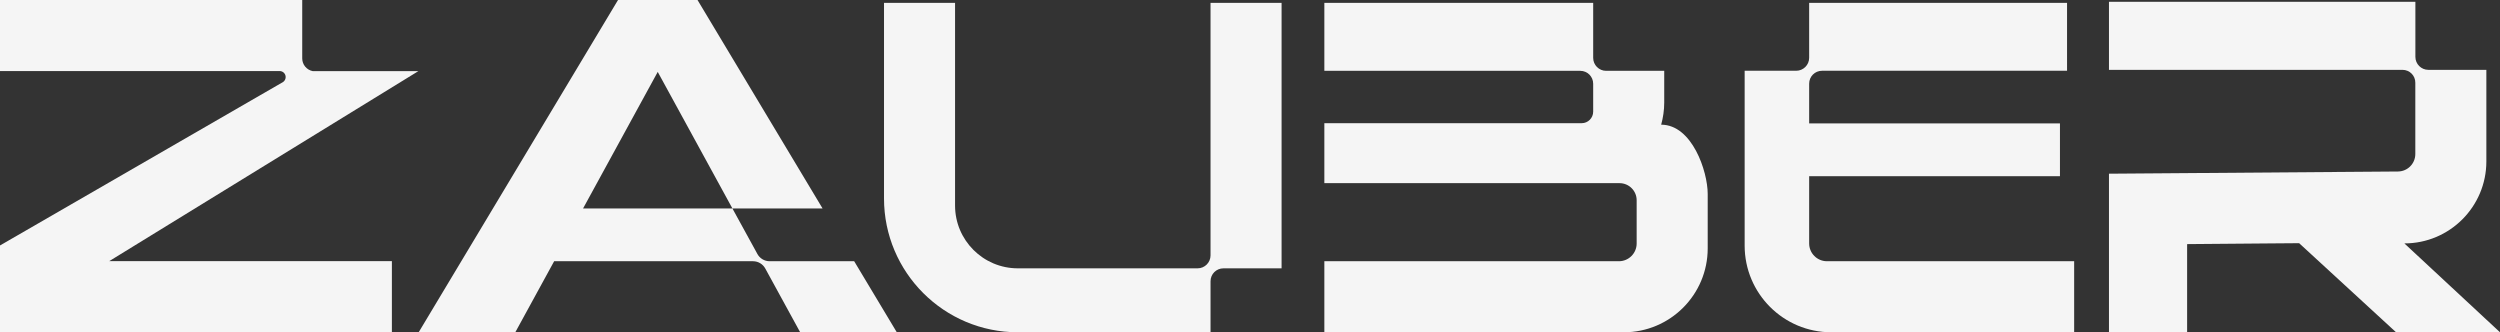
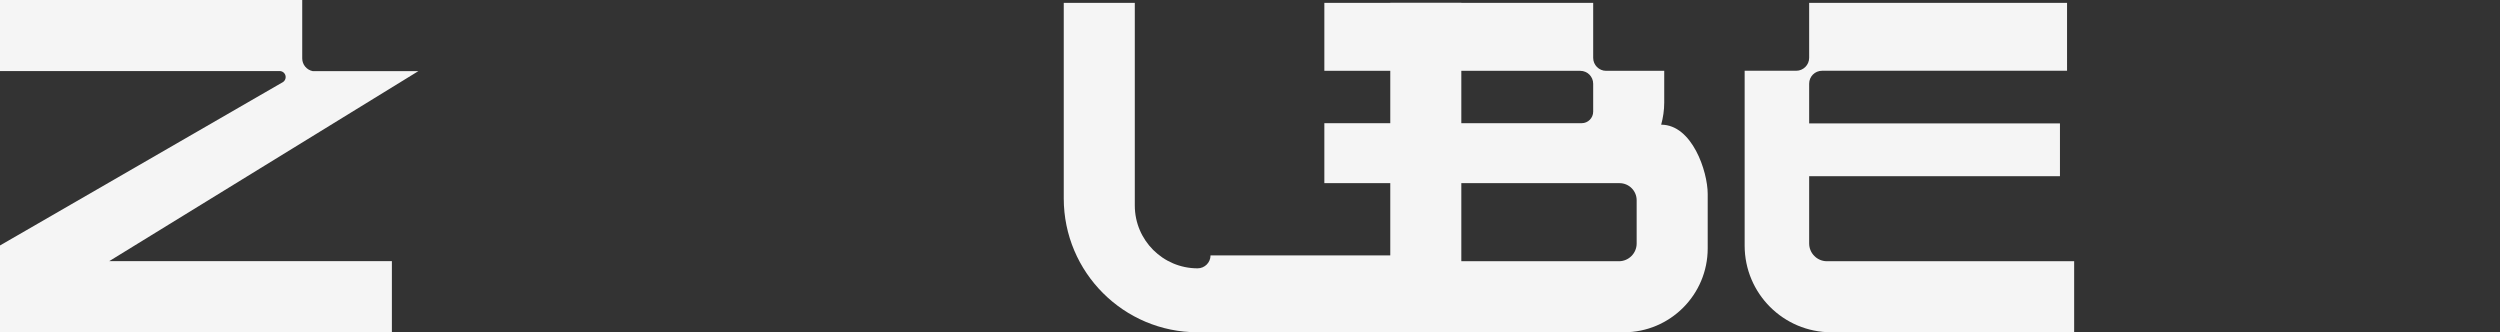
<svg xmlns="http://www.w3.org/2000/svg" id="Camada_2" data-name="Camada 2" viewBox="0 0 351.89 46.77">
  <rect x="0" y="0" width="351.89" height="46.77" fill="#333333" stroke="none" />
  <defs>
    <style>      .cls-1 {        fill: #f5f5f5;      }    </style>
  </defs>
  <g id="Camada_4" data-name="Camada 4">
    <g>
-       <path class="cls-1" d="M108.33,36.77c-.75,0-1.4-.42-1.73-1.03-.03-.06-.06-.11-.09-.17l-3.42-6.23h-21.02l10.51-19.22,10.51,19.22h12.69L98.18,0h-11.19l-28.06,46.77h13.6l5.47-10h27.99c.75,0,1.4.42,1.73,1.03l4.91,8.97h13.6l-6-10h-11.9Z" />
      <path class="cls-1" d="M254.65,34.27v-9.47h35.3v-7.43h-35.3v-5.59c0-1.01.81-1.82,1.82-1.82h34.48V.4h-36.3v7.74c0,1-.82,1.82-1.82,1.82h-7.26v24.61c0,6.74,5.46,12.2,12.2,12.2h34.18v-10h-34.8c-1.38,0-2.5-1.13-2.5-2.5Z" />
      <path class="cls-1" d="M233.82,17.55c.27-.99.43-2.03.43-3.11v-4.47h-8.18c-1,0-1.82-.82-1.82-1.82V.4h-37.84v9.57h36.02c1.01,0,1.82.81,1.82,1.82v3.93c0,.89-.73,1.62-1.62,1.62h-36.22v8.44h41.55c1.33,0,2.41,1.08,2.41,2.41v6.08c0,1.38-1.12,2.5-2.5,2.5h-41.46v10h42.15c6.52,0,11.81-5.29,11.81-11.81v-7.66c0-3.19-2.2-9.75-6.55-9.75Z" />
-       <path class="cls-1" d="M170.39,35.95c0,1-.82,1.82-1.82,1.82h-25.3c-4.88,0-8.84-3.96-8.84-8.84V.4h-10v27.53c0,10.4,8.44,18.84,18.84,18.84h27.12v-7.18c0-1.01.81-1.82,1.82-1.82h8.18V.4h-10v35.55Z" />
-       <path class="cls-1" d="M351.89,46.77h-14.63l-13.61-12.51-.03-.03-3.87.03h-.01l-11.89.1v12.41h-11v-22.32l40.68-.31c1.35-.01,2.44-1.11,2.44-2.46v-10.03c.01-1.01-.8-1.82-1.81-1.82h-41.31V.25h43.13v7.76c0,1,.82,1.82,1.82,1.82h8.17v12.89c0,6.37-5.17,11.54-11.54,11.54h0l13.46,12.51Z" />
+       <path class="cls-1" d="M170.39,35.95c0,1-.82,1.82-1.82,1.82c-4.88,0-8.84-3.96-8.84-8.84V.4h-10v27.53c0,10.4,8.44,18.84,18.84,18.84h27.12v-7.18c0-1.01.81-1.82,1.82-1.82h8.18V.4h-10v35.55Z" />
      <path class="cls-1" d="M58.89,10.01h-14.88c-.84-.17-1.47-.91-1.47-1.79V0H0v10h39.36c.47,0,.85.38.85.85,0,.28-.14.54-.36.69L0,34.55v12.21h55.16v-10H15.37L58.89,10.01Z" />
    </g>
  </g>
</svg>